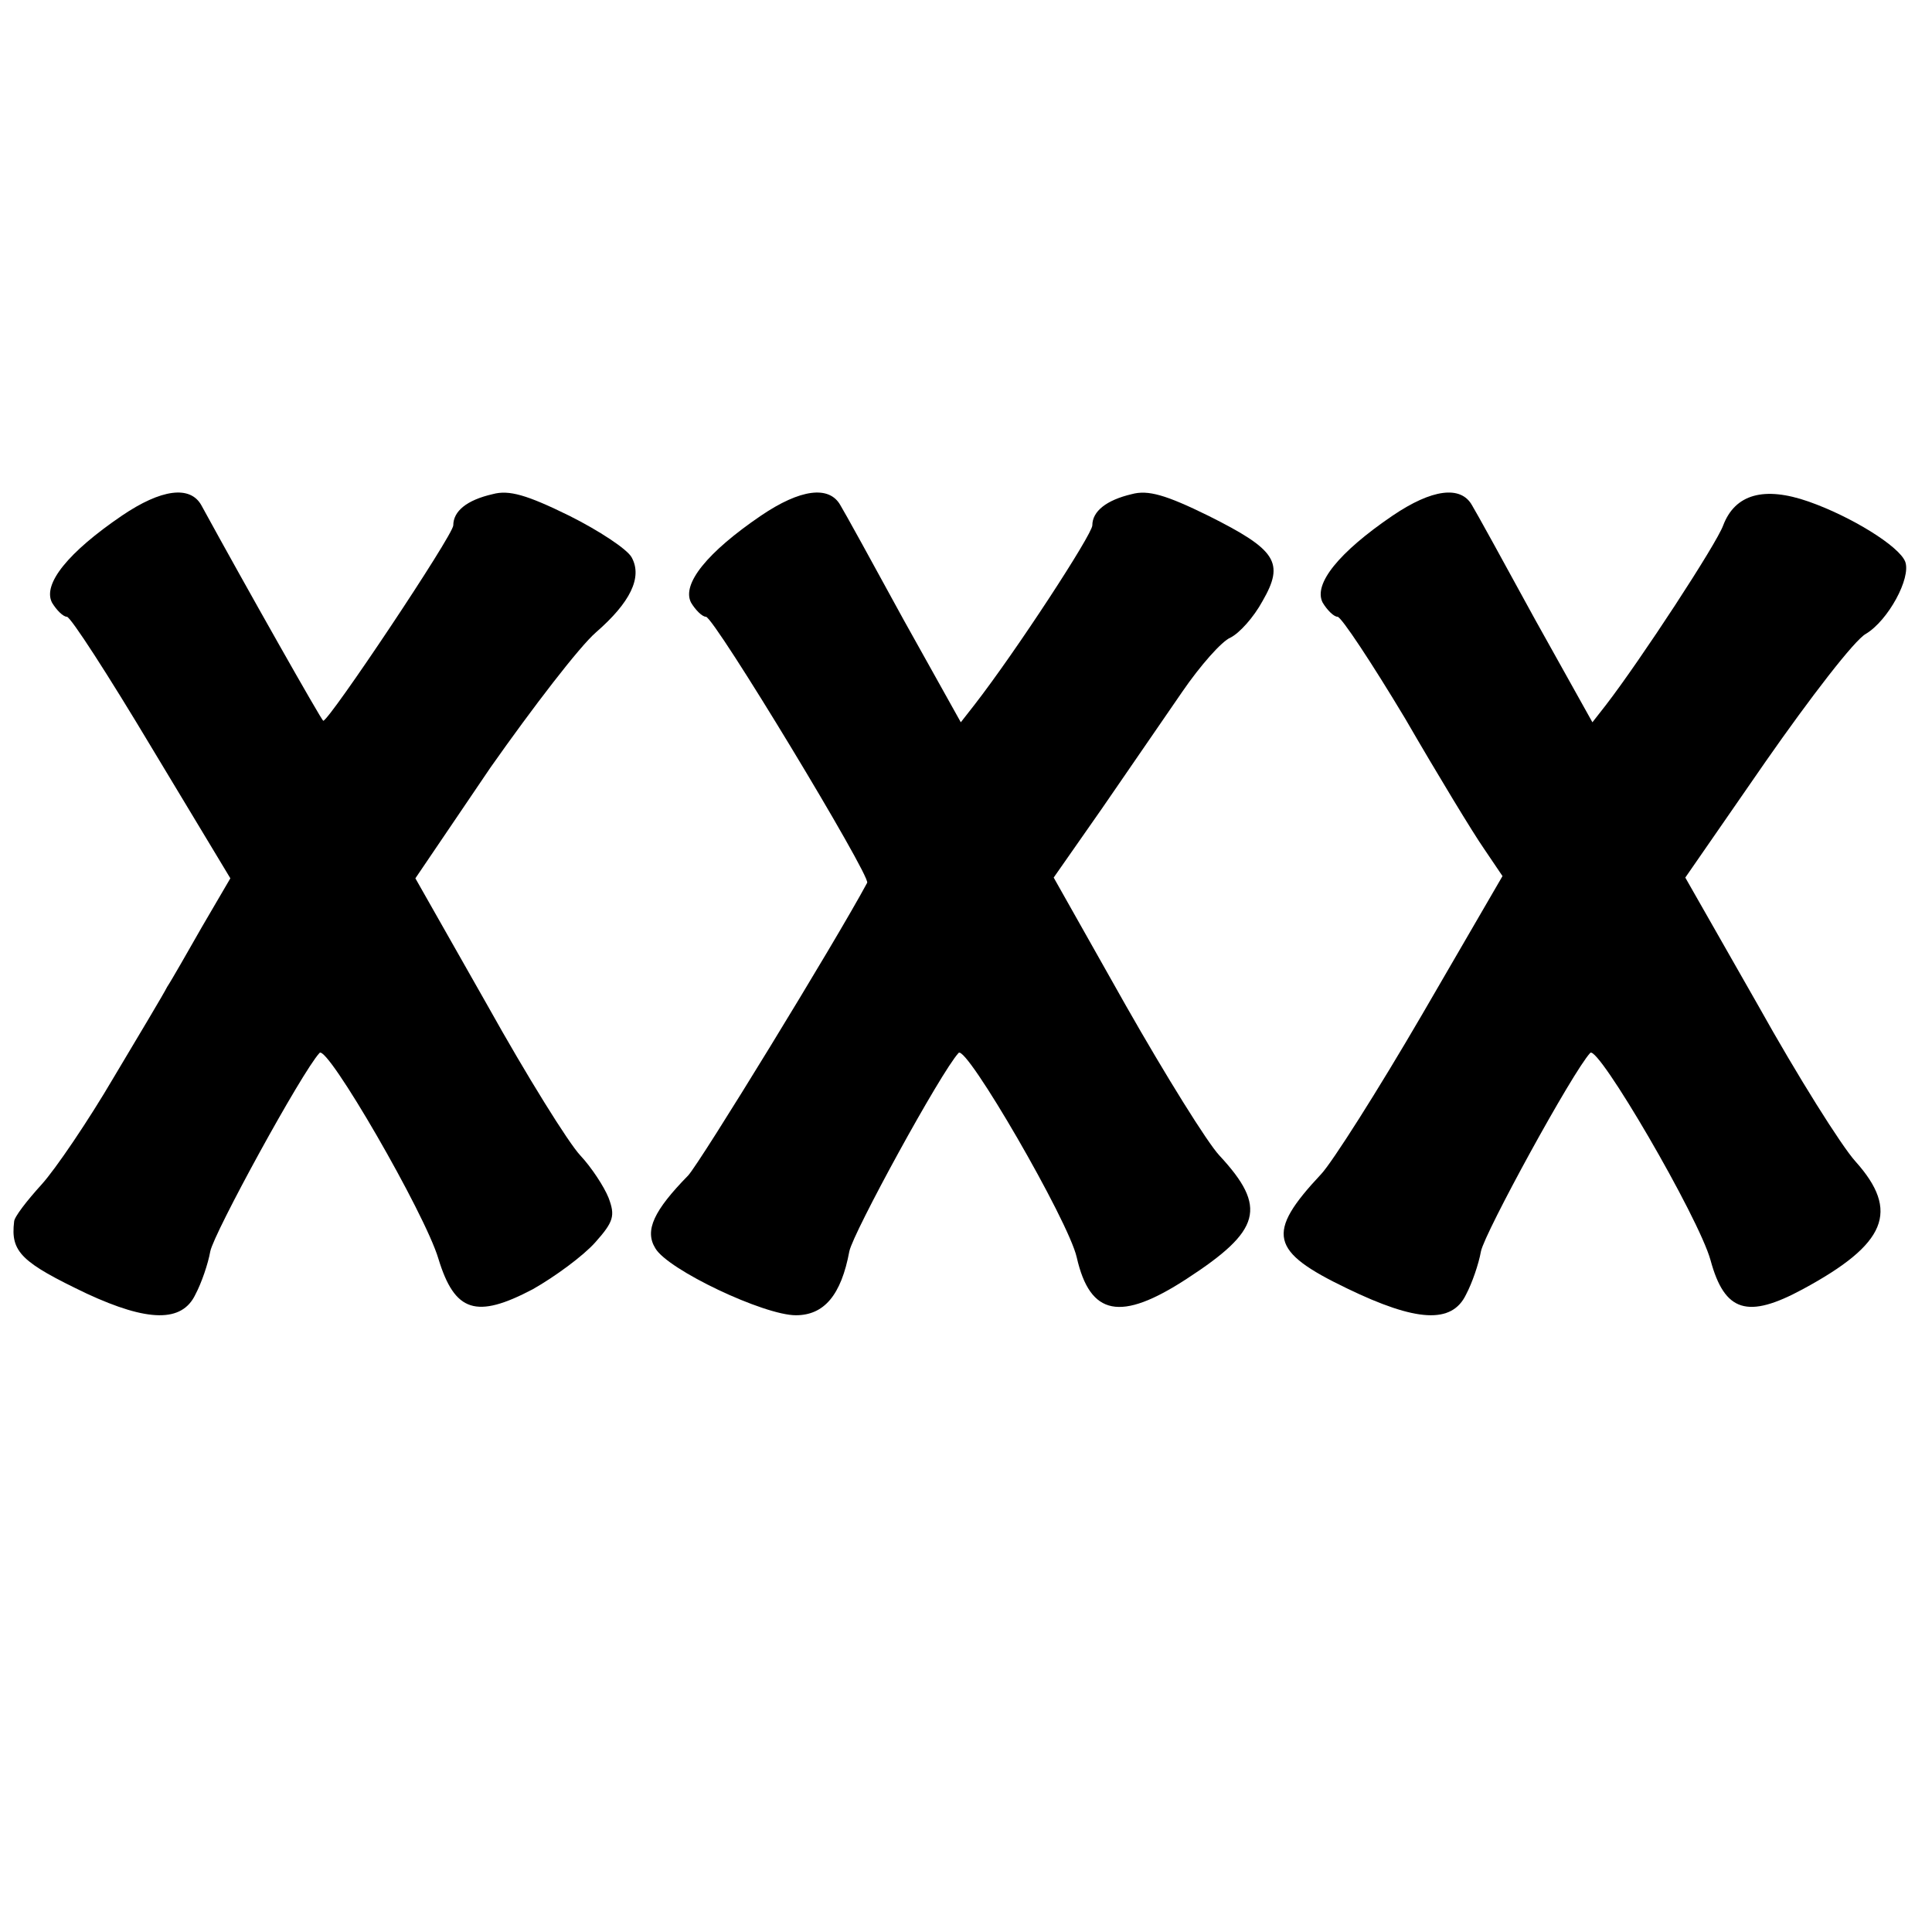
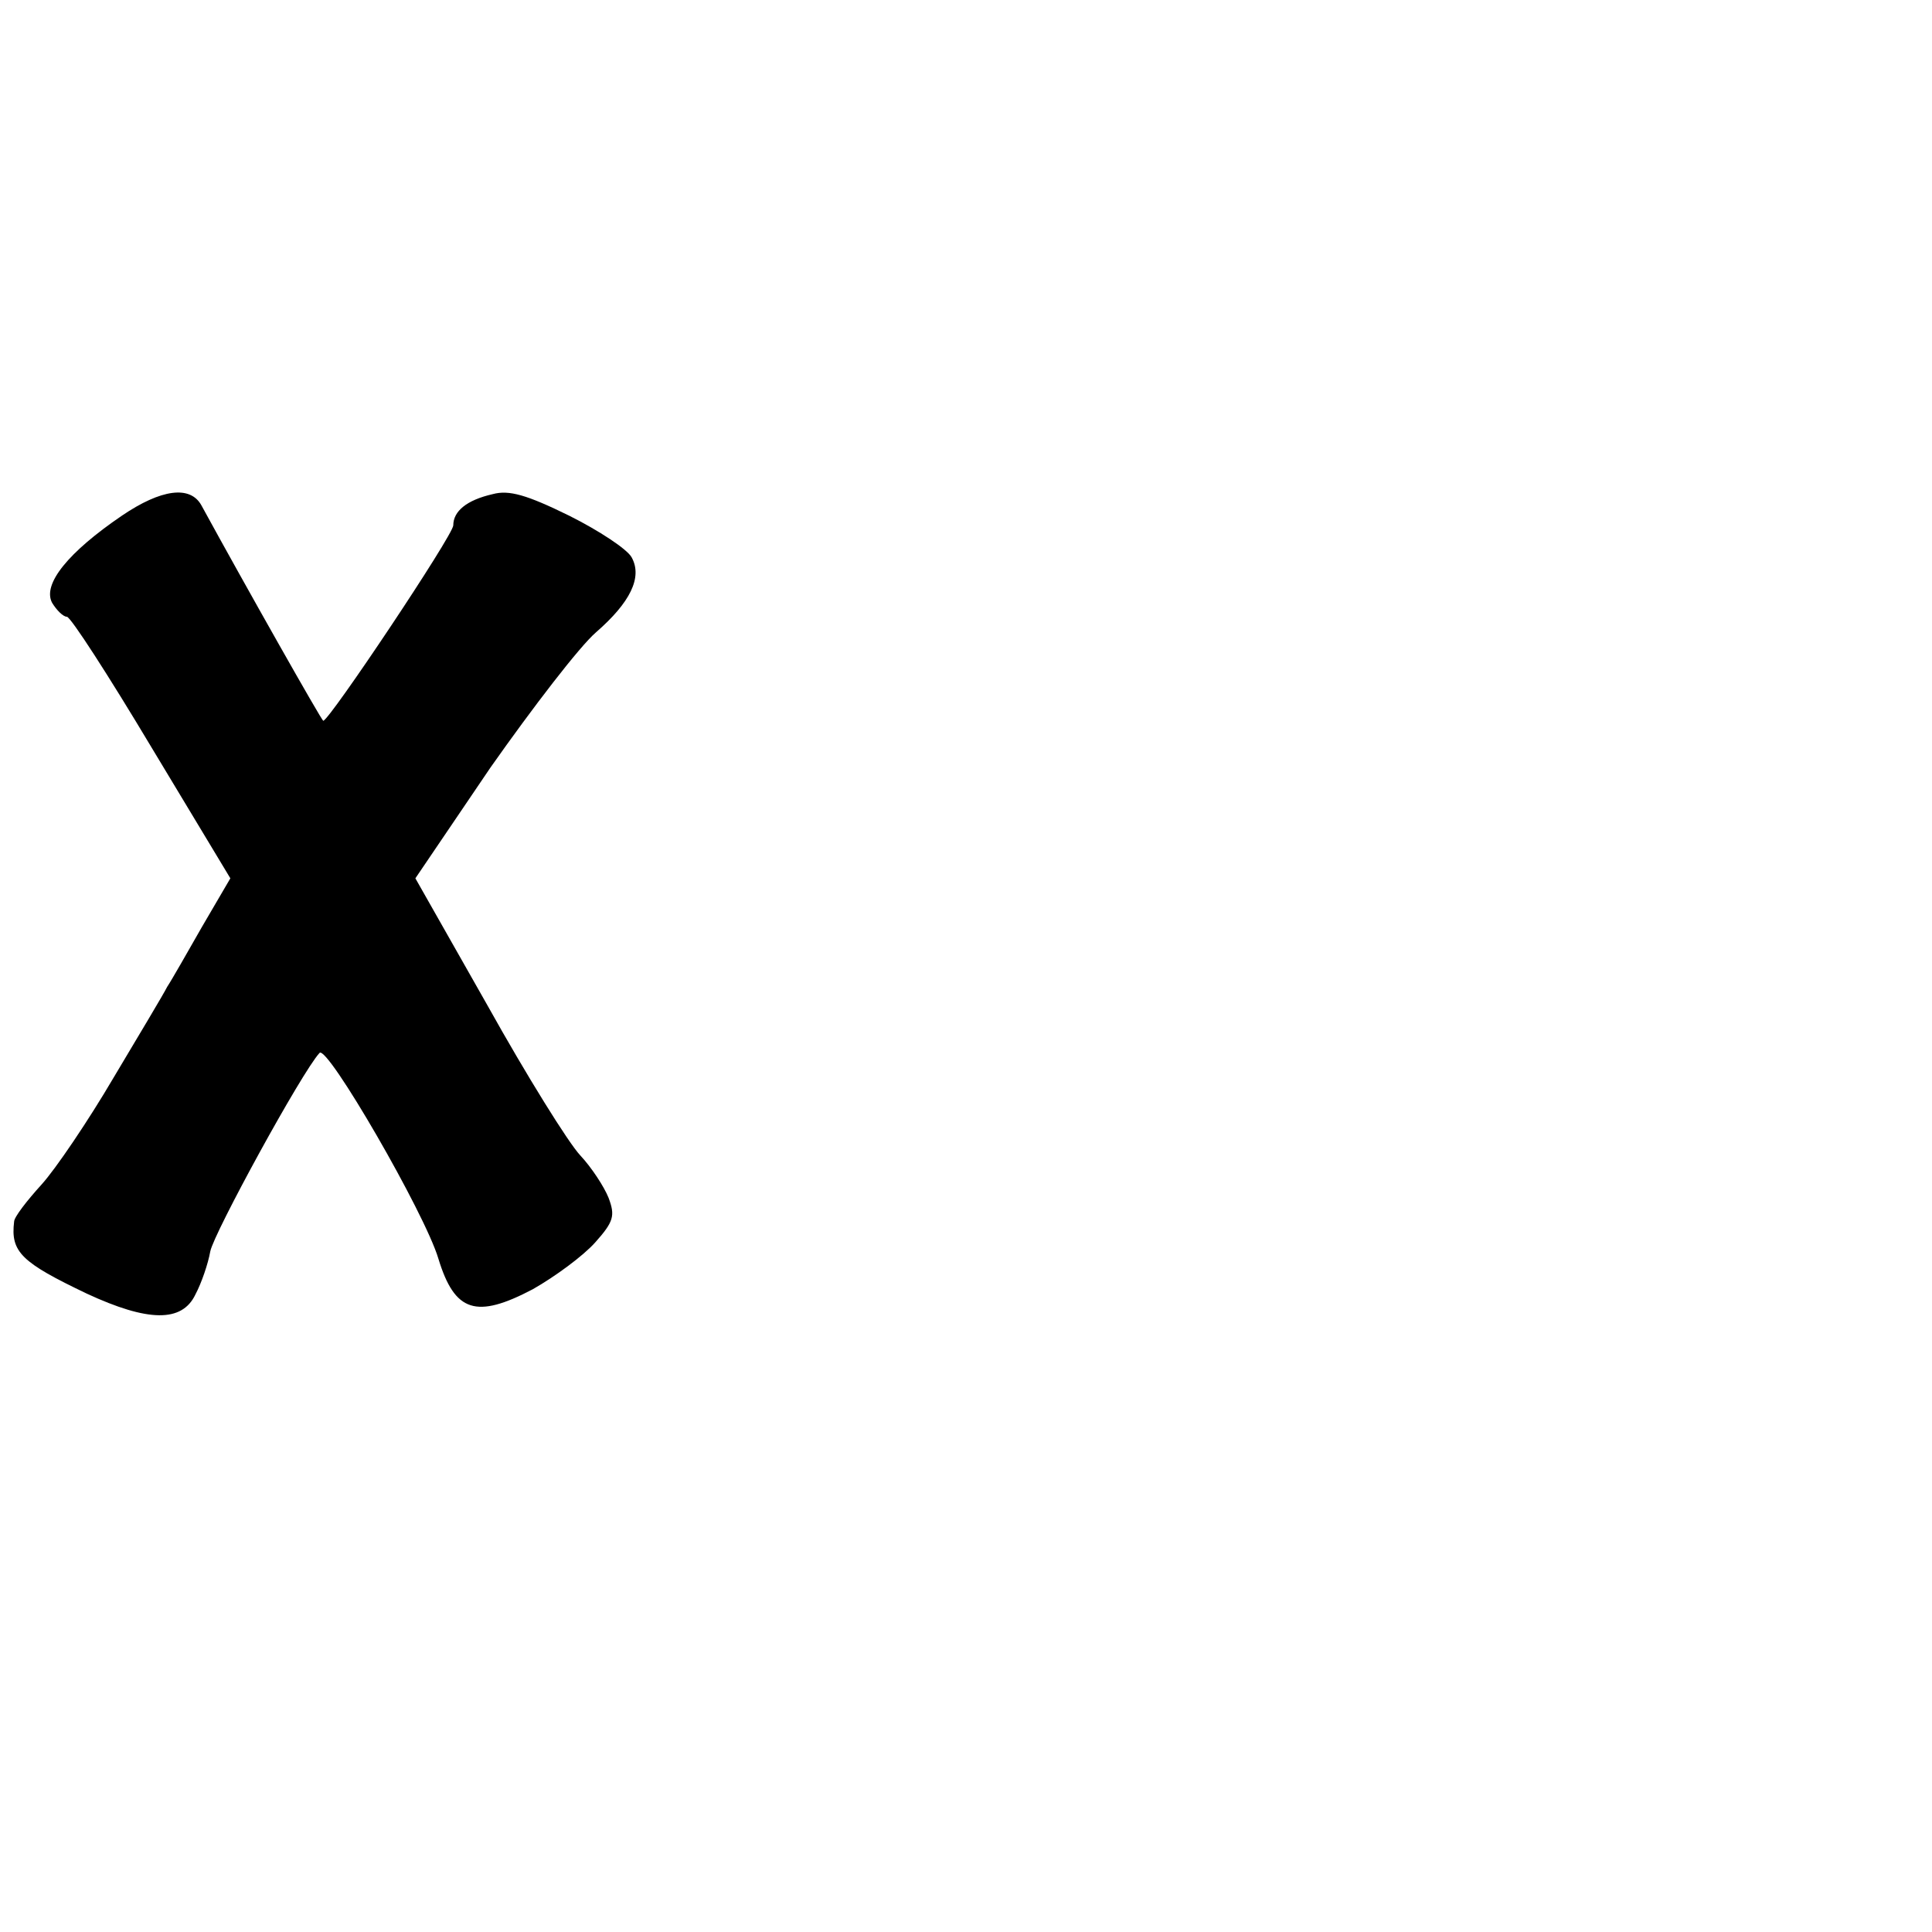
<svg xmlns="http://www.w3.org/2000/svg" version="1.0" width="260pt" height="260pt" viewBox="0 0 260 260" preserveAspectRatio="xMidYMid meet">
  <g transform="translate(0,260) scale(0.1,-0.1)" fill="#000000" stroke="none">
    <path d="M164 1906 c-72 -49 -107 -92 -94 -117 6 -10 15 -19 20 -19 5 0 56 -79 114 -176 l106 -176 -38 -65 c-20 -35 -41 -72 -47 -81 -5 -10 -38 -65 -72 -122 -34 -58 -78 -123 -97 -144 -20 -22 -37 -44 -37 -50 -5 -41 10 -55 98 -97 82 -38 128 -39 146 -1 8 15 17 41 20 58 5 25 123 241 147 267 10 12 142 -216 160 -277 22 -72 51 -81 127 -41 30 17 68 45 84 63 25 28 27 36 18 60 -6 15 -23 41 -38 57 -16 17 -72 107 -125 202 l-97 171 101 149 c57 81 120 163 142 182 46 40 63 74 48 101 -6 11 -44 36 -84 56 -57 28 -81 35 -103 29 -35 -8 -53 -23 -53 -42 0 -13 -167 -263 -175 -263 -2 0 -105 182 -164 290 -15 27 -54 22 -107 -14z" />
-     <path d="M1024 1906 c-72 -49 -107 -92 -94 -117 6 -10 15 -19 20 -19 11 0 222 -349 217 -358 -43 -80 -225 -377 -241 -394 -46 -47 -59 -74 -44 -98 17 -29 146 -90 189 -90 38 0 61 27 72 86 5 25 123 241 147 267 10 12 148 -226 159 -275 18 -79 59 -87 148 -29 100 65 109 96 44 166 -16 17 -72 107 -126 202 l-97 172 65 93 c35 51 84 122 108 157 24 35 53 68 65 73 12 6 31 27 43 49 30 52 19 69 -73 115 -57 28 -81 35 -103 29 -34 -8 -53 -23 -53 -42 0 -12 -103 -170 -159 -242 l-18 -23 -77 138 c-42 77 -80 146 -85 154 -15 27 -54 22 -107 -14z" />
-     <path d="M1874 1906 c-72 -49 -107 -92 -94 -117 6 -10 15 -19 20 -19 5 0 46 -62 91 -137 44 -76 92 -155 106 -175 l25 -37 -108 -186 c-60 -103 -121 -199 -136 -215 -75 -80 -69 -104 35 -154 93 -45 141 -48 160 -8 8 15 17 41 20 58 5 25 123 241 147 267 10 12 146 -221 162 -279 19 -70 50 -79 124 -39 113 61 131 105 71 172 -19 21 -78 115 -131 210 l-98 172 108 156 c60 86 120 164 135 172 30 18 61 75 53 97 -8 21 -73 61 -130 81 -60 21 -99 10 -115 -32 -9 -25 -111 -181 -158 -242 l-18 -23 -77 138 c-42 77 -80 146 -85 154 -15 27 -54 22 -107 -14z" />
  </g>
</svg>